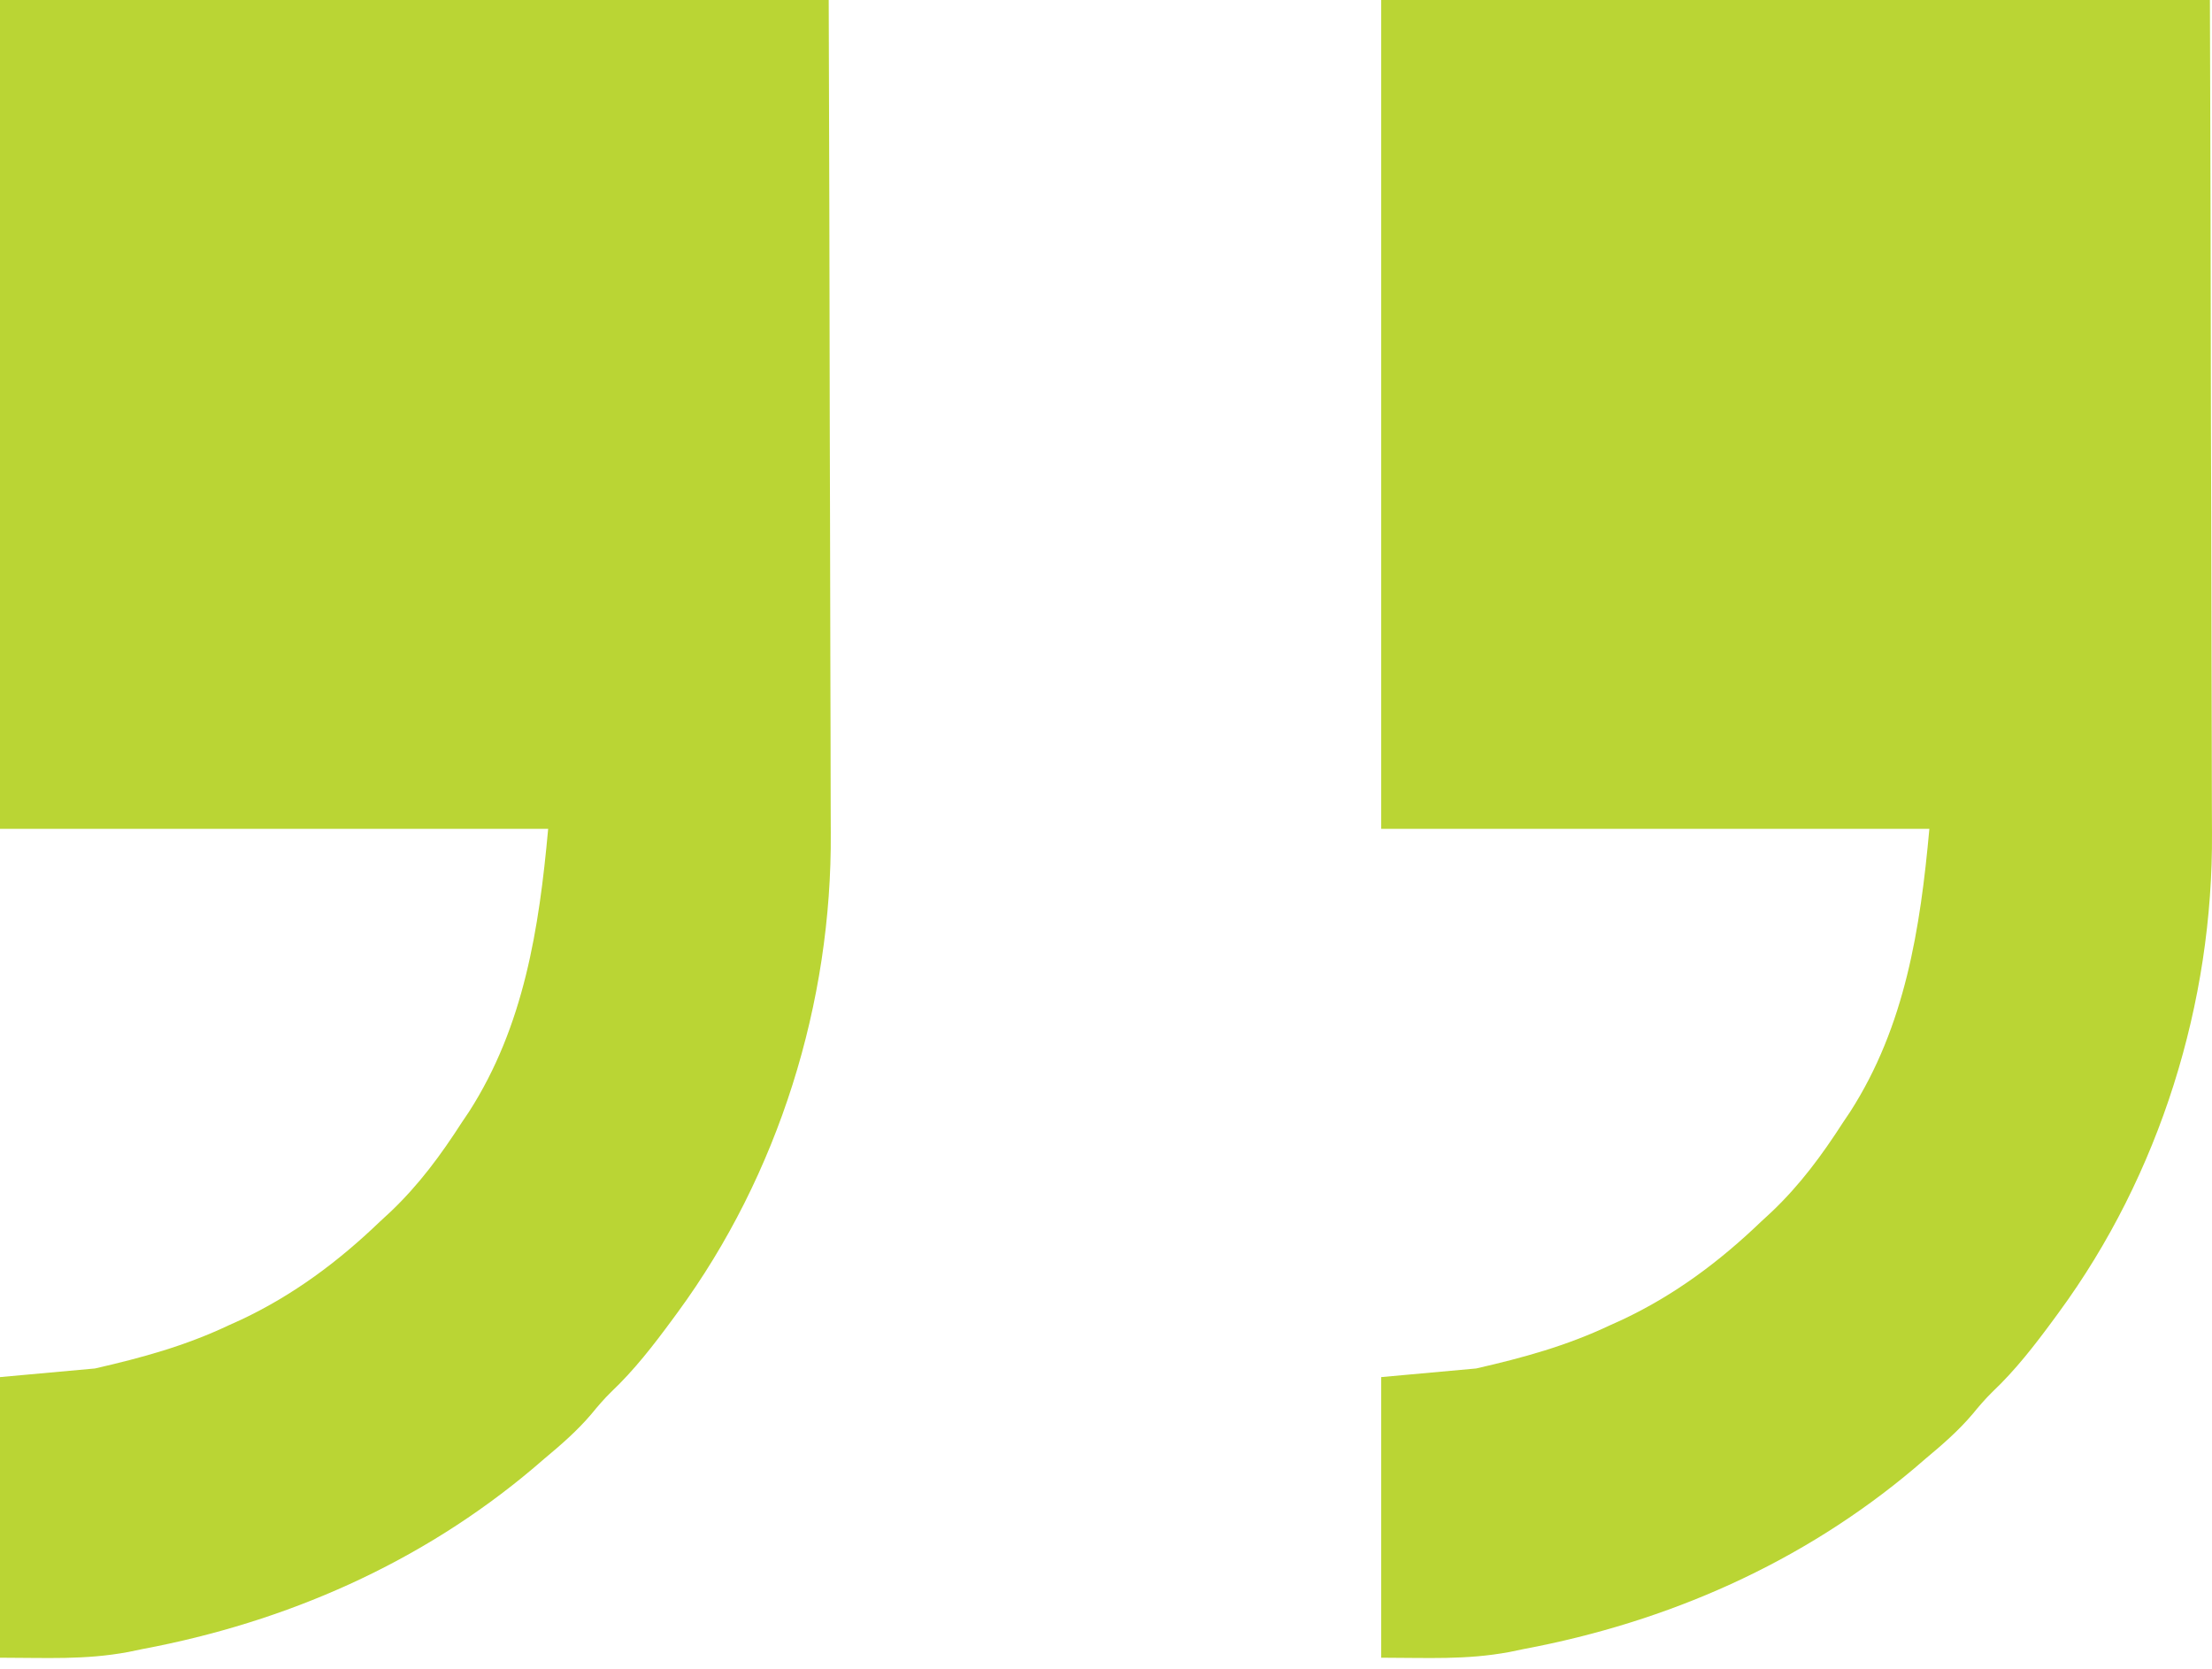
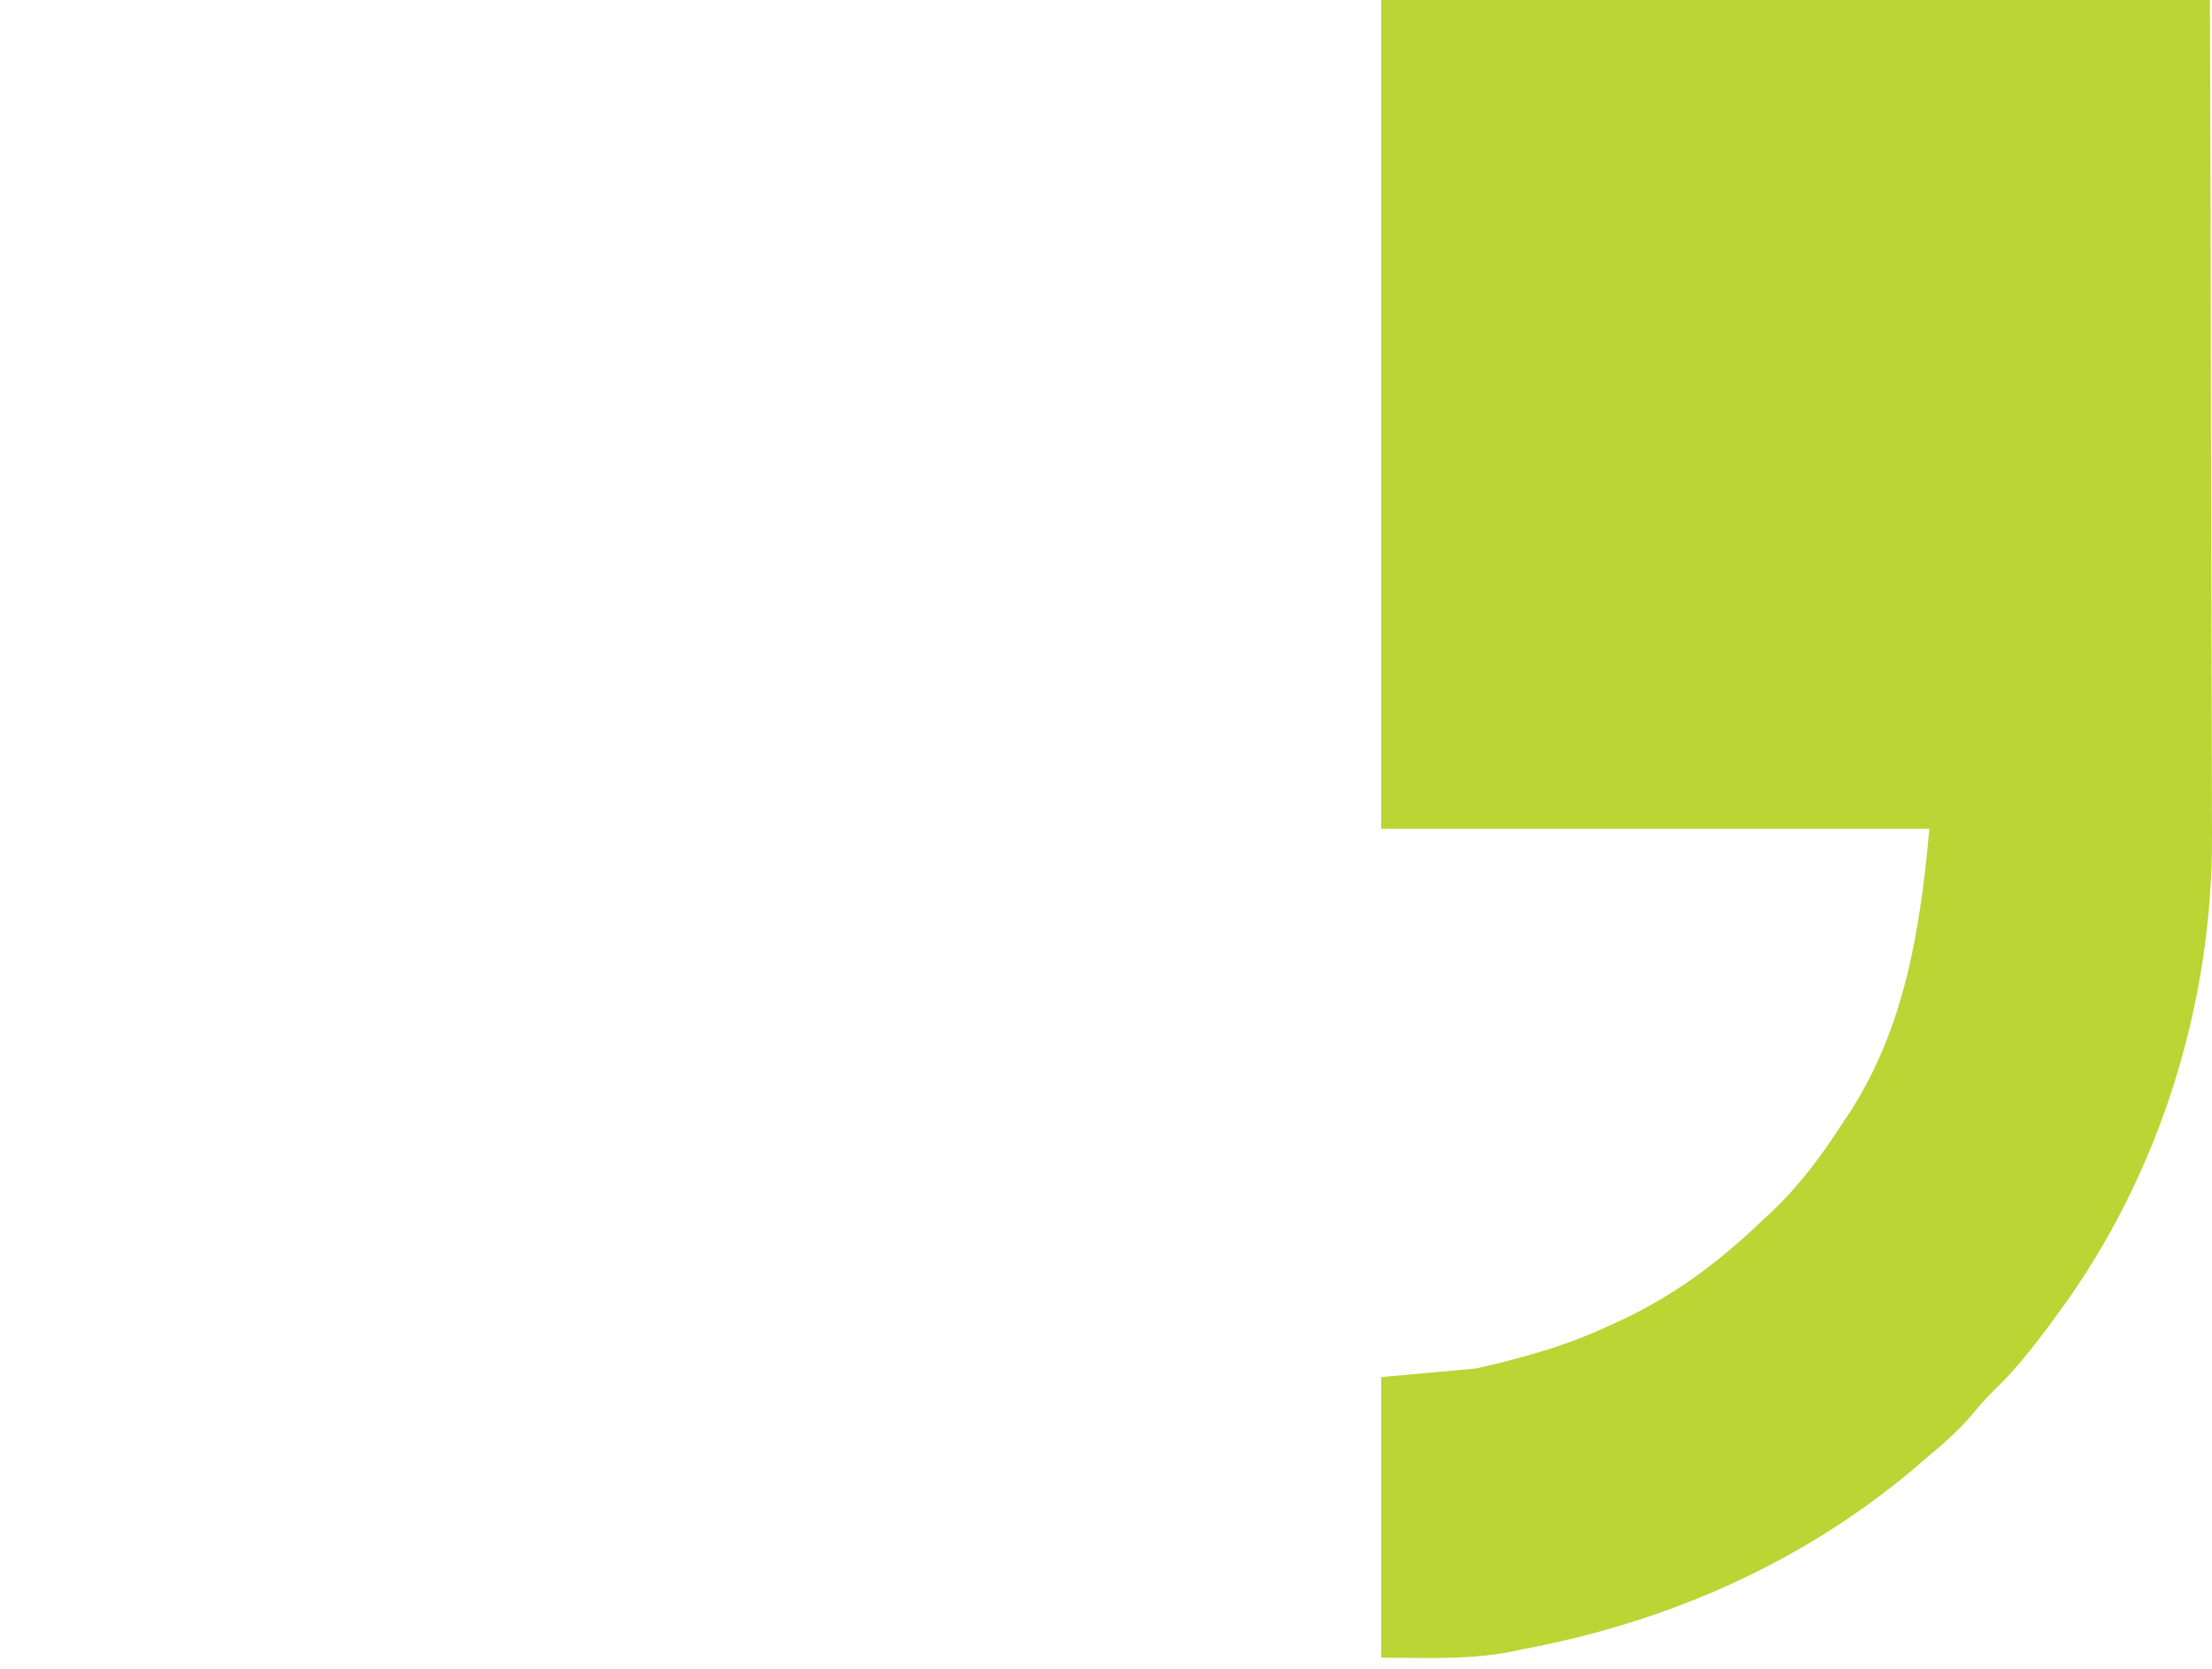
<svg xmlns="http://www.w3.org/2000/svg" width="118" height="89" viewBox="0 0 118 89" fill="none">
  <path d="M73.681 0C88.269 0 102.858 0 117.889 0C117.926 12.028 117.926 12.028 117.934 17.093C117.939 20.582 117.946 24.07 117.959 27.559C117.968 30.1 117.974 32.641 117.976 35.183C117.977 36.526 117.98 37.87 117.986 39.214C117.993 40.483 117.995 41.752 117.993 43.021C117.993 43.482 117.995 43.944 117.999 44.405C118.066 53.478 115.216 62.654 109.83 69.997C109.739 70.121 109.648 70.246 109.554 70.374C108.544 71.746 107.52 73.073 106.278 74.247C105.903 74.615 105.573 75.001 105.24 75.408C104.473 76.316 103.604 77.065 102.692 77.825C102.508 77.984 102.323 78.143 102.133 78.306C96.132 83.372 88.966 86.512 81.279 87.956C80.904 88.034 80.904 88.034 80.521 88.113C78.185 88.545 76.152 88.417 73.681 88.417C73.681 83.478 73.681 78.539 73.681 73.45C75.352 73.298 77.024 73.147 78.746 72.99C81.25 72.418 83.565 71.784 85.884 70.687C86.219 70.536 86.219 70.536 86.56 70.381C89.349 69.063 91.722 67.291 93.943 65.161C94.135 64.984 94.326 64.807 94.524 64.624C96.035 63.185 97.194 61.609 98.318 59.865C98.443 59.679 98.568 59.493 98.697 59.301C101.631 54.737 102.439 49.533 102.923 44.208C93.273 44.208 83.623 44.208 73.681 44.208C73.681 29.62 73.681 15.031 73.681 0Z" fill="#BAD534" />
-   <path d="M0 0C14.589 0 29.177 0 44.208 0C44.245 12.028 44.245 12.028 44.253 17.093C44.259 20.582 44.265 24.07 44.278 27.559C44.287 30.1 44.293 32.641 44.295 35.183C44.296 36.526 44.299 37.87 44.306 39.214C44.312 40.483 44.314 41.752 44.313 43.021C44.313 43.482 44.315 43.944 44.318 44.405C44.385 53.478 41.535 62.654 36.15 69.997C36.059 70.121 35.967 70.246 35.873 70.374C34.863 71.746 33.839 73.073 32.598 74.247C32.222 74.615 31.892 75.001 31.559 75.408C30.792 76.316 29.923 77.065 29.012 77.825C28.827 77.984 28.642 78.143 28.452 78.306C22.452 83.372 15.285 86.512 7.598 87.956C7.223 88.034 7.223 88.034 6.84 88.113C4.505 88.545 2.472 88.417 0 88.417C0 83.478 0 78.539 0 73.45C1.672 73.298 3.343 73.147 5.066 72.99C7.57 72.418 9.885 71.784 12.203 70.687C12.538 70.536 12.538 70.536 12.88 70.381C15.668 69.063 18.042 67.291 20.262 65.161C20.454 64.984 20.646 64.807 20.843 64.624C22.354 63.185 23.514 61.609 24.637 59.865C24.762 59.679 24.887 59.493 25.017 59.301C27.95 54.737 28.758 49.533 29.242 44.208C19.592 44.208 9.942 44.208 0 44.208C0 29.62 0 15.031 0 0Z" fill="#BAD534" />
</svg>